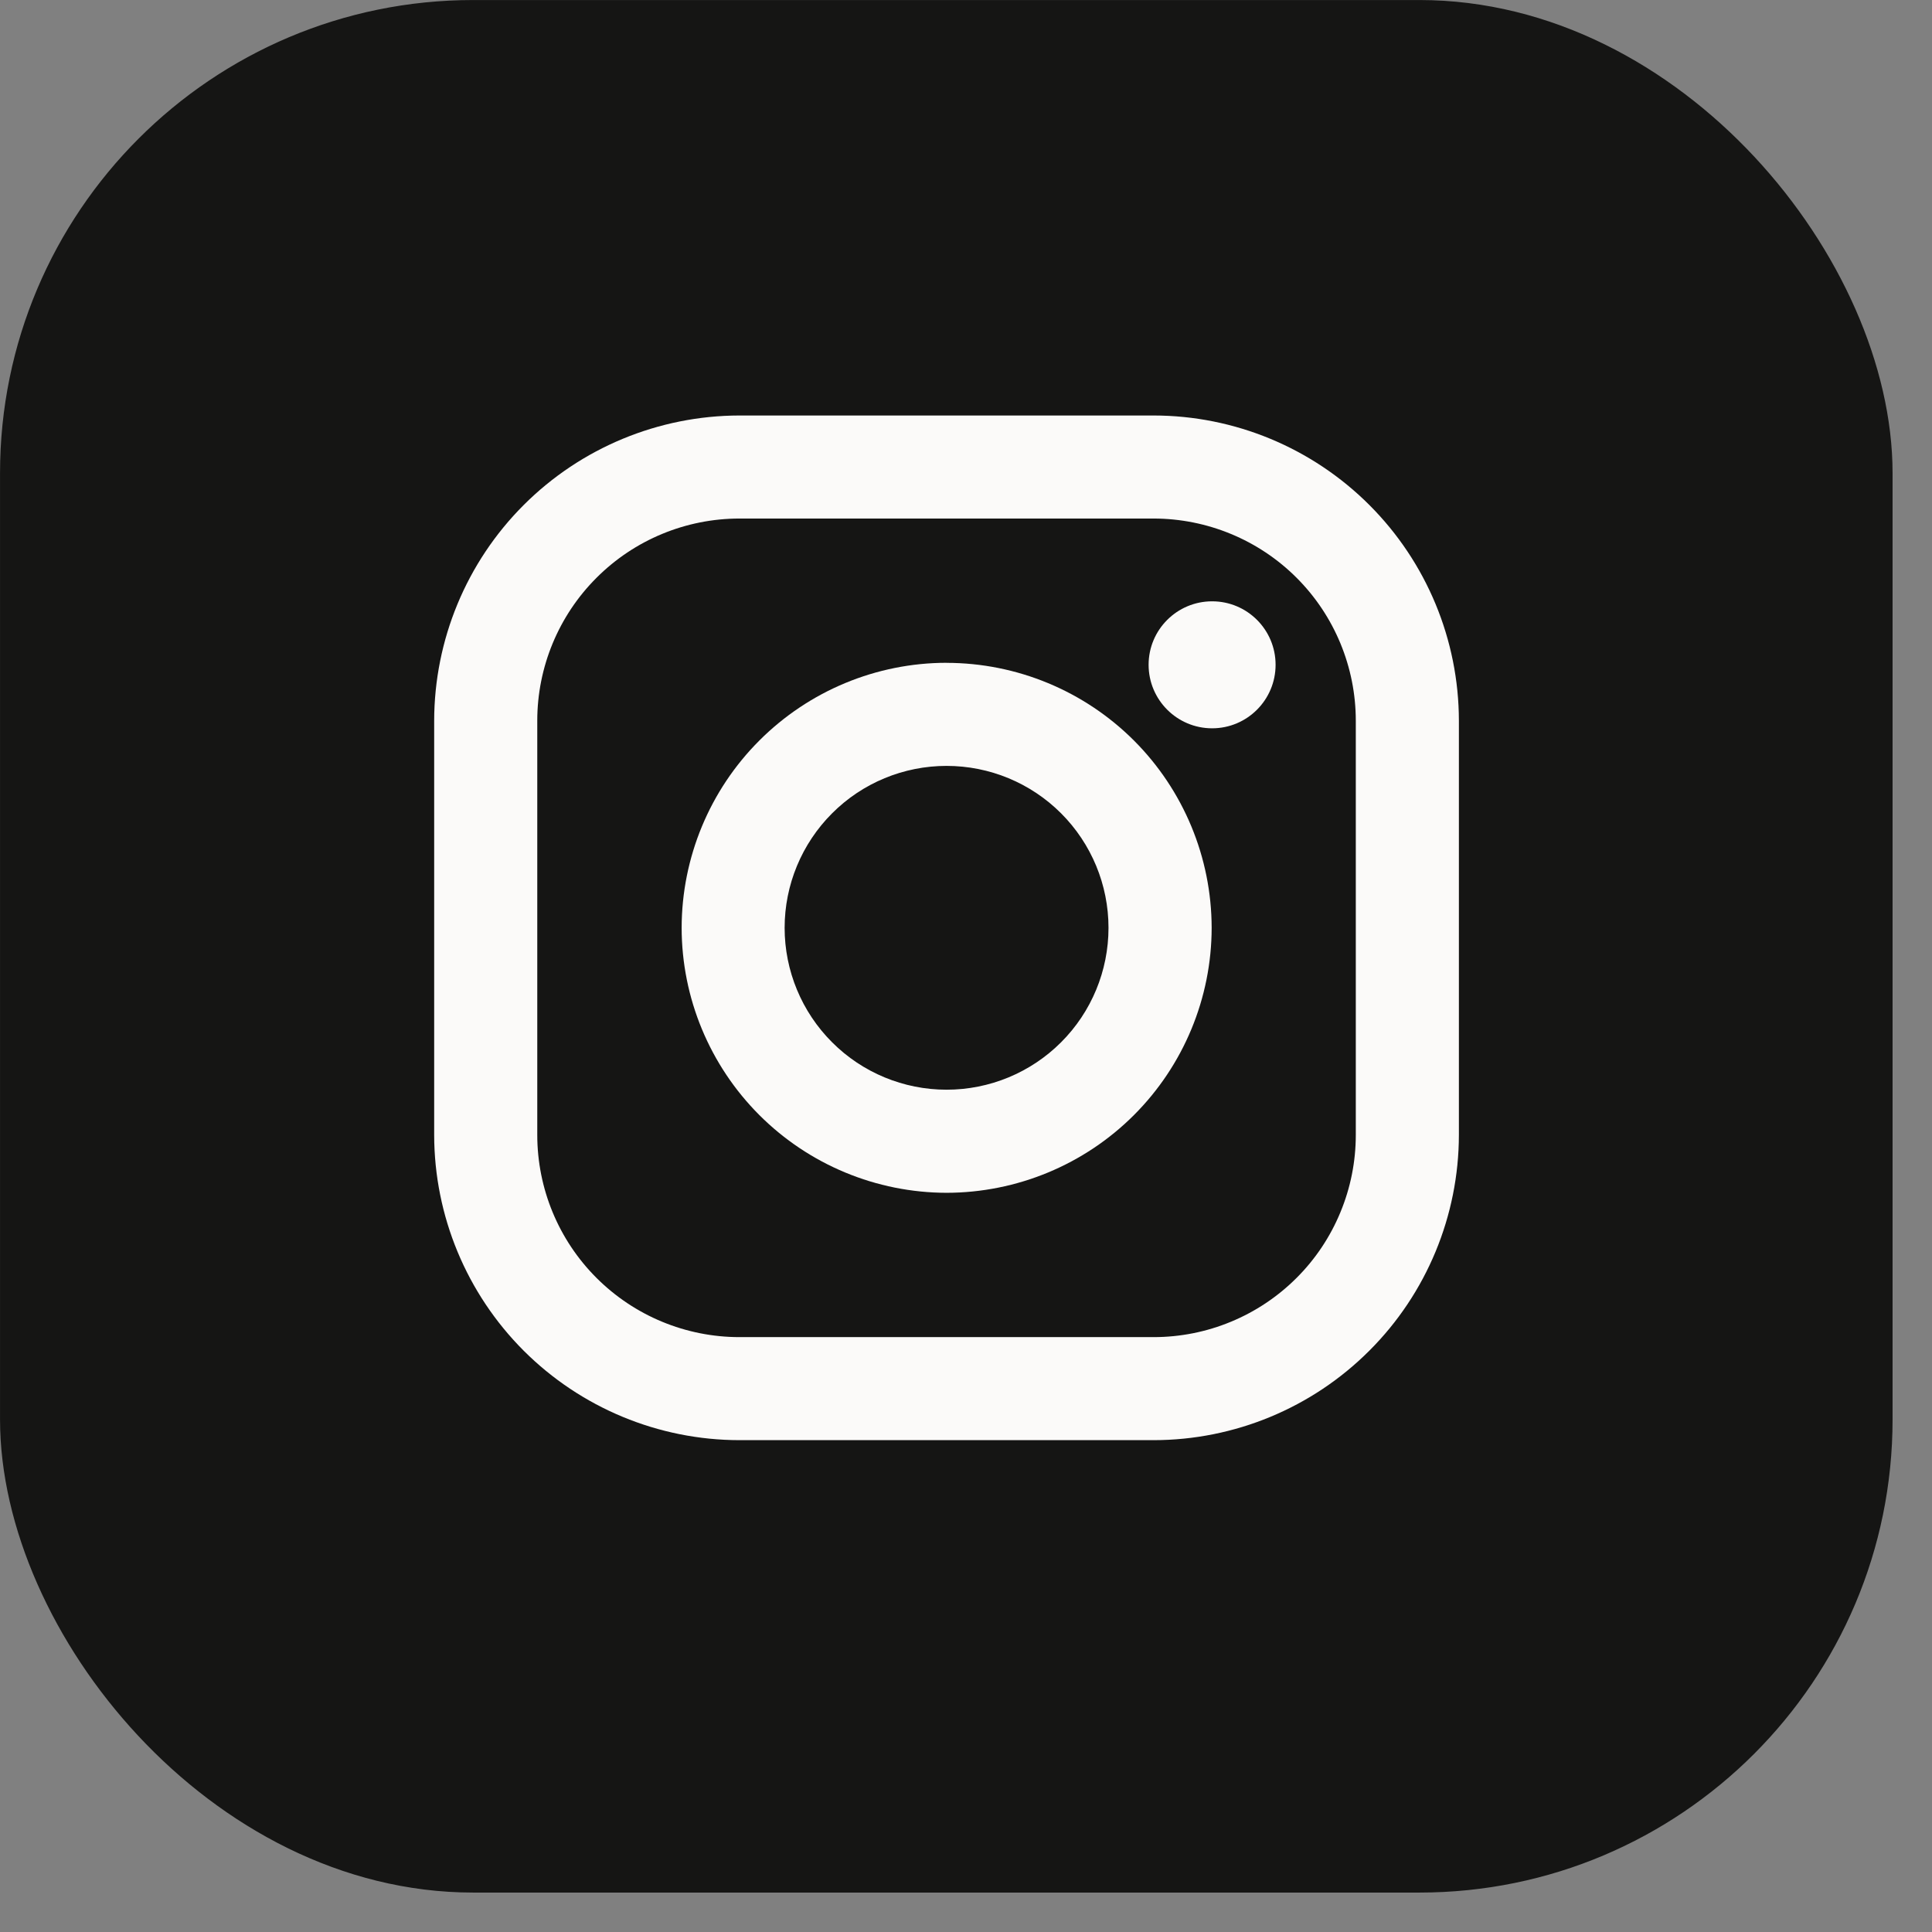
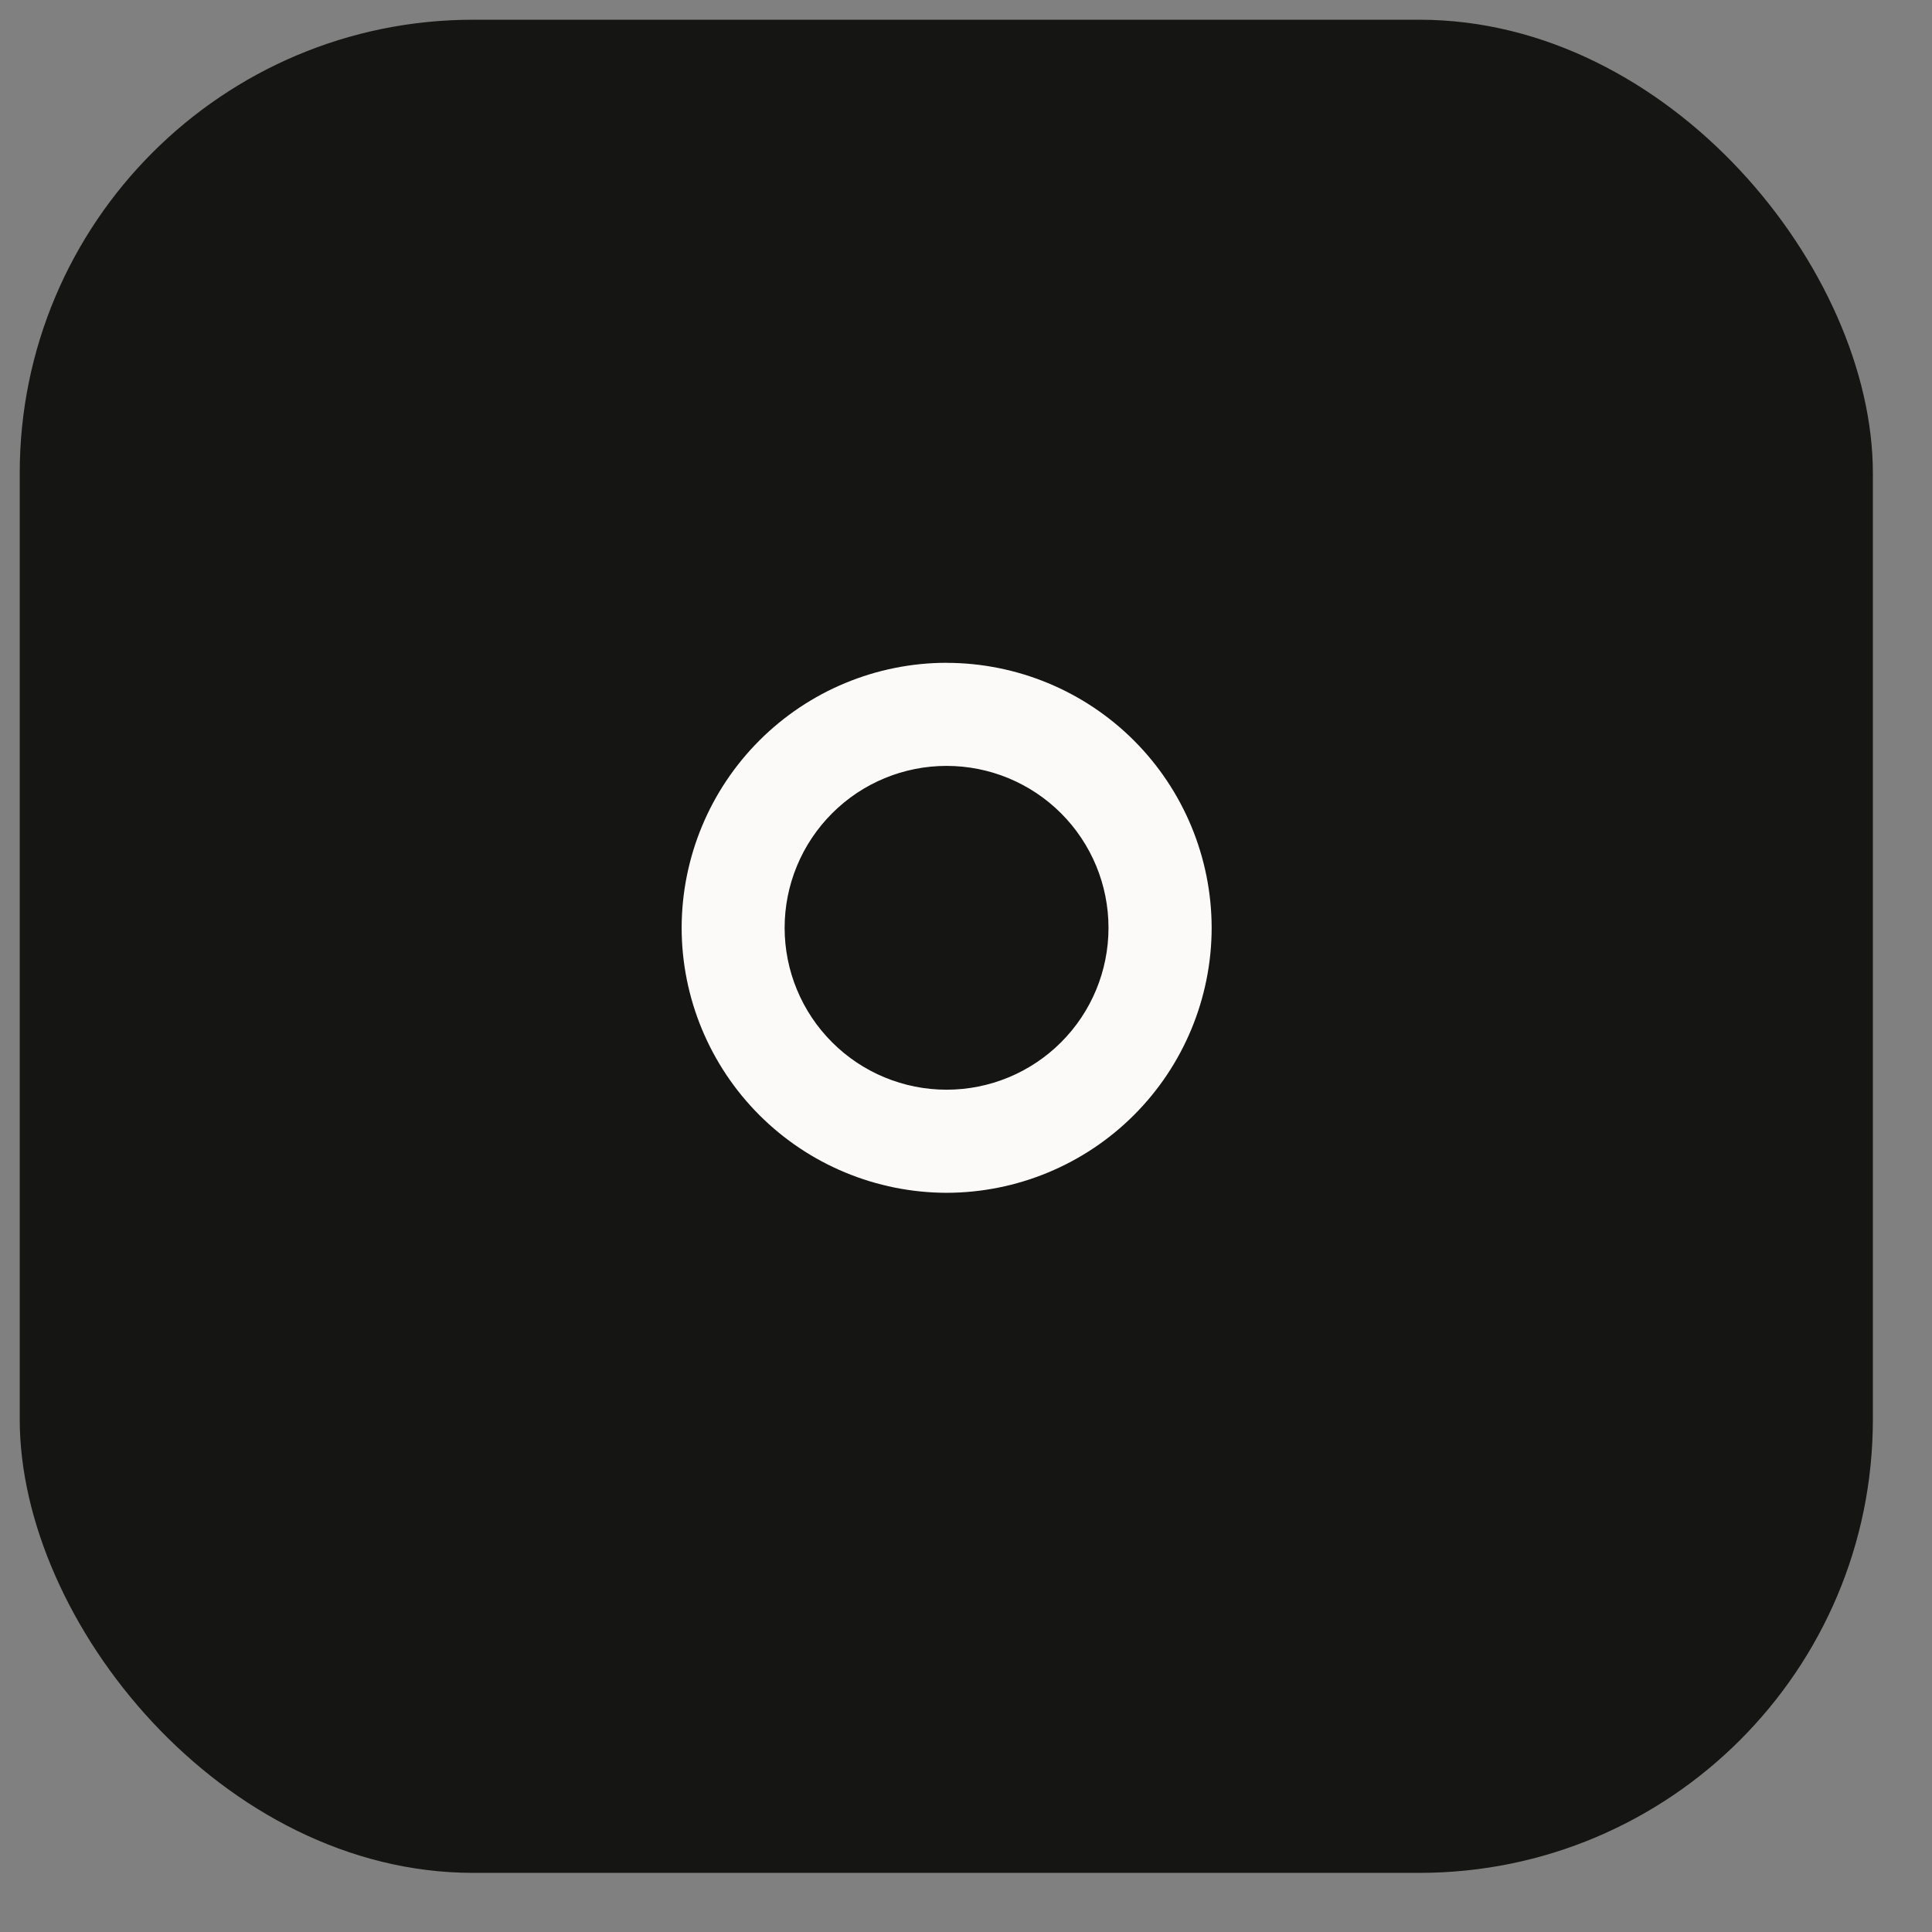
<svg xmlns="http://www.w3.org/2000/svg" width="33" height="33" viewBox="0 0 33 33" fill="none">
  <rect x="0" y="0" width="33" height="33" fill="#808080" stroke="none" />
  <rect x="31.99" y="31.99" width="31.653" height="31.653" rx="7.745" transform="rotate(-180 31.99 31.99)" fill="#151514" />
-   <rect x="31.99" y="31.99" width="31.653" height="31.653" rx="7.745" transform="rotate(-180 31.99 31.99)" stroke="#151514" stroke-width="0.673" />
-   <path d="M19.704 7.097H12.63C11.248 7.099 9.922 7.649 8.945 8.626C7.967 9.604 7.418 10.929 7.416 12.311L7.416 19.386C7.418 20.768 7.968 22.093 8.945 23.071C9.923 24.048 11.248 24.598 12.631 24.599H19.705C21.088 24.598 22.413 24.048 23.39 23.07C24.368 22.093 24.917 20.767 24.919 19.385V12.31C24.917 10.928 24.367 9.603 23.39 8.626C22.412 7.648 21.087 7.098 19.704 7.097V7.097ZM23.158 19.385C23.158 19.839 23.069 20.288 22.895 20.707C22.722 21.126 22.468 21.507 22.147 21.827C21.826 22.148 21.445 22.403 21.026 22.576C20.607 22.75 20.158 22.839 19.704 22.839H12.63C11.714 22.839 10.836 22.475 10.188 21.827C9.54 21.179 9.177 20.301 9.177 19.385V12.31C9.177 11.395 9.541 10.516 10.189 9.869C10.836 9.221 11.715 8.857 12.631 8.857H19.705C20.621 8.858 21.5 9.222 22.147 9.869C22.795 10.517 23.158 11.396 23.158 12.311V19.386V19.385Z" fill="#FBFAF9" />
  <path d="M16.168 11.321C14.969 11.322 13.818 11.8 12.97 12.649C12.122 13.497 11.645 14.647 11.643 15.847C11.644 17.047 12.122 18.197 12.97 19.046C13.819 19.895 14.969 20.372 16.169 20.374C17.369 20.372 18.52 19.895 19.369 19.046C20.217 18.198 20.695 17.047 20.696 15.847C20.694 14.647 20.216 13.496 19.368 12.648C18.519 11.8 17.368 11.323 16.168 11.322V11.321ZM16.168 18.613C15.435 18.613 14.731 18.322 14.213 17.803C13.694 17.285 13.402 16.581 13.402 15.848C13.402 15.114 13.694 14.411 14.213 13.892C14.731 13.373 15.435 13.082 16.168 13.082C16.902 13.082 17.605 13.373 18.124 13.892C18.643 14.411 18.934 15.114 18.934 15.848C18.934 16.581 18.643 17.285 18.124 17.803C17.605 18.322 16.902 18.613 16.168 18.613Z" fill="#FBFAF9" />
-   <path d="M20.704 12.44C21.303 12.44 21.788 11.954 21.788 11.355C21.788 10.756 21.303 10.271 20.704 10.271C20.105 10.271 19.619 10.756 19.619 11.355C19.619 11.954 20.105 12.44 20.704 12.44Z" fill="#FBFAF9" />
</svg>